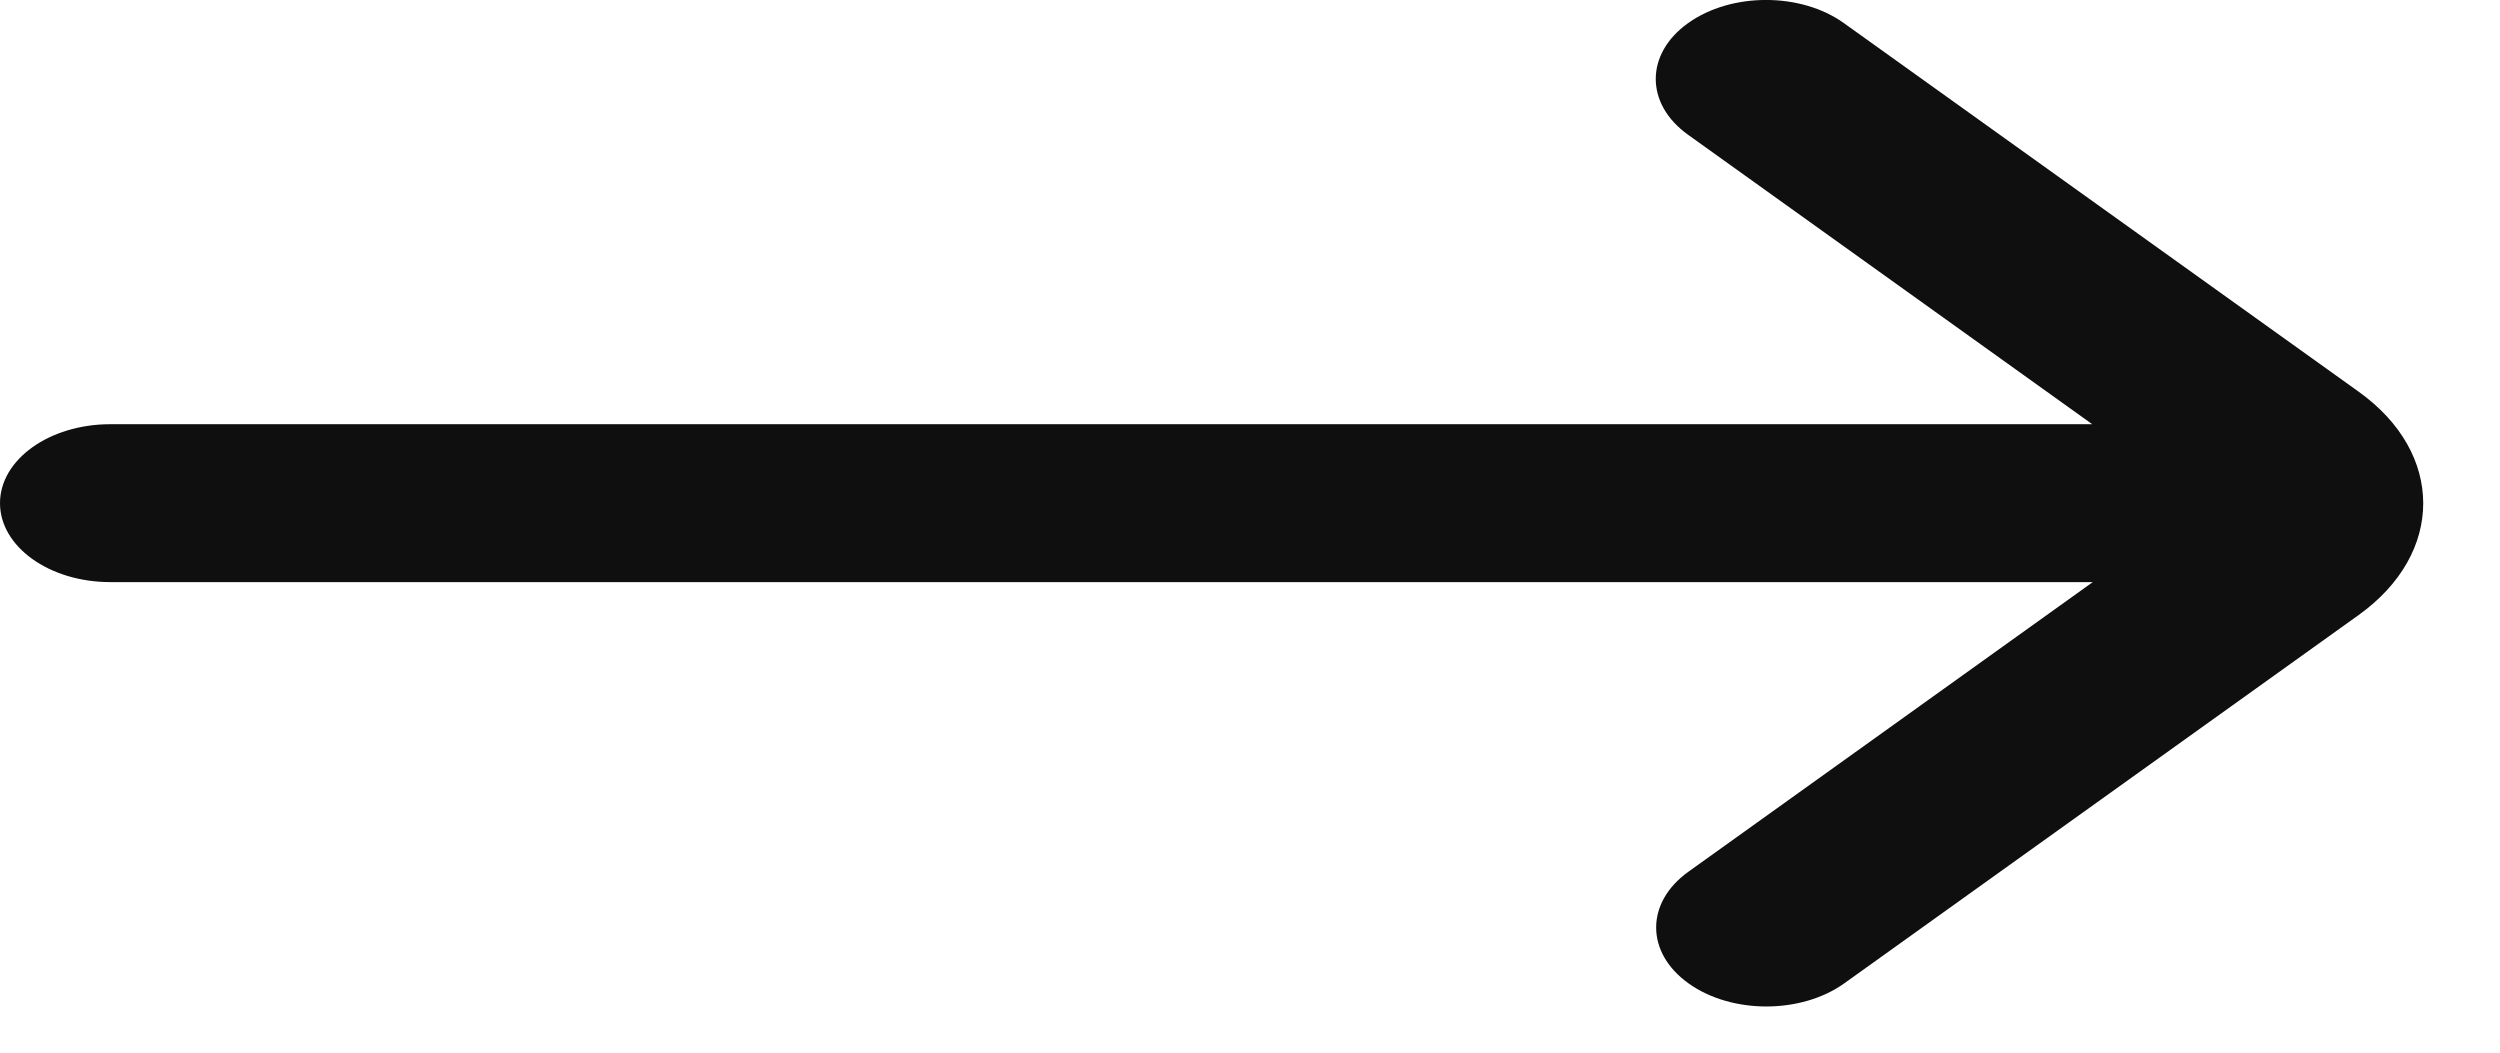
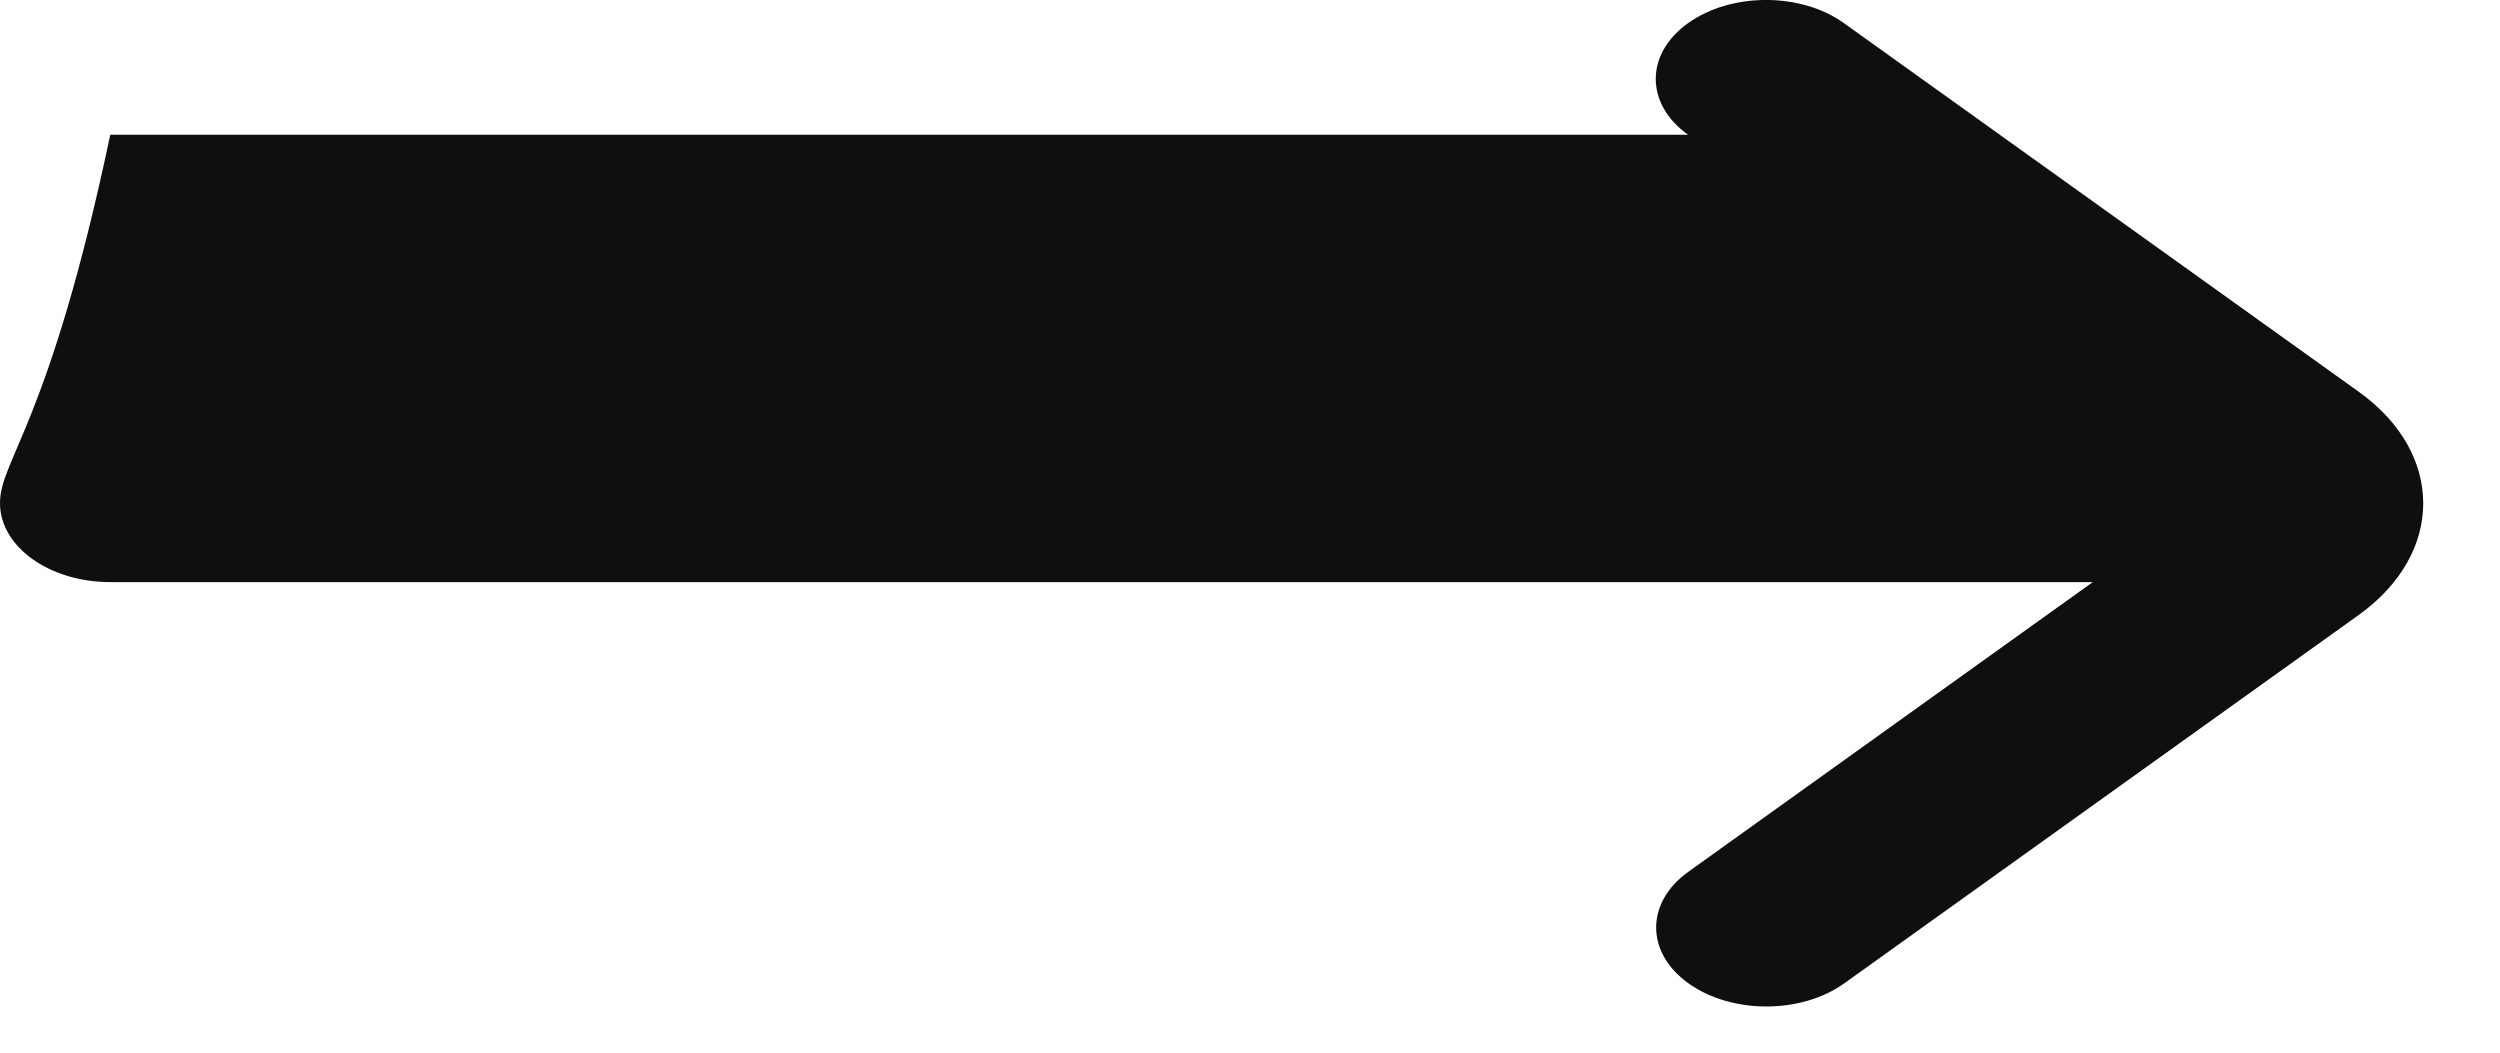
<svg xmlns="http://www.w3.org/2000/svg" width="19" height="8" viewBox="0 0 19 8" fill="none">
-   <path d="M12.832 6.625C12.505 6.859 12.505 7.239 12.832 7.473C13.159 7.708 13.689 7.708 14.017 7.473L17.926 4.674C18.58 4.205 18.58 3.445 17.926 2.977L14.014 0.176C13.687 -0.059 13.157 -0.059 12.829 0.176C12.502 0.41 12.502 0.79 12.829 1.024L15.901 3.224H0.838C0.375 3.224 0 3.493 0 3.824C0 4.155 0.375 4.424 0.838 4.424H15.905L12.832 6.625Z" fill="#0F0F0F" />
+   <path d="M12.832 6.625C12.505 6.859 12.505 7.239 12.832 7.473C13.159 7.708 13.689 7.708 14.017 7.473L17.926 4.674C18.58 4.205 18.58 3.445 17.926 2.977L14.014 0.176C13.687 -0.059 13.157 -0.059 12.829 0.176C12.502 0.41 12.502 0.79 12.829 1.024H0.838C0.375 3.224 0 3.493 0 3.824C0 4.155 0.375 4.424 0.838 4.424H15.905L12.832 6.625Z" fill="#0F0F0F" />
</svg>